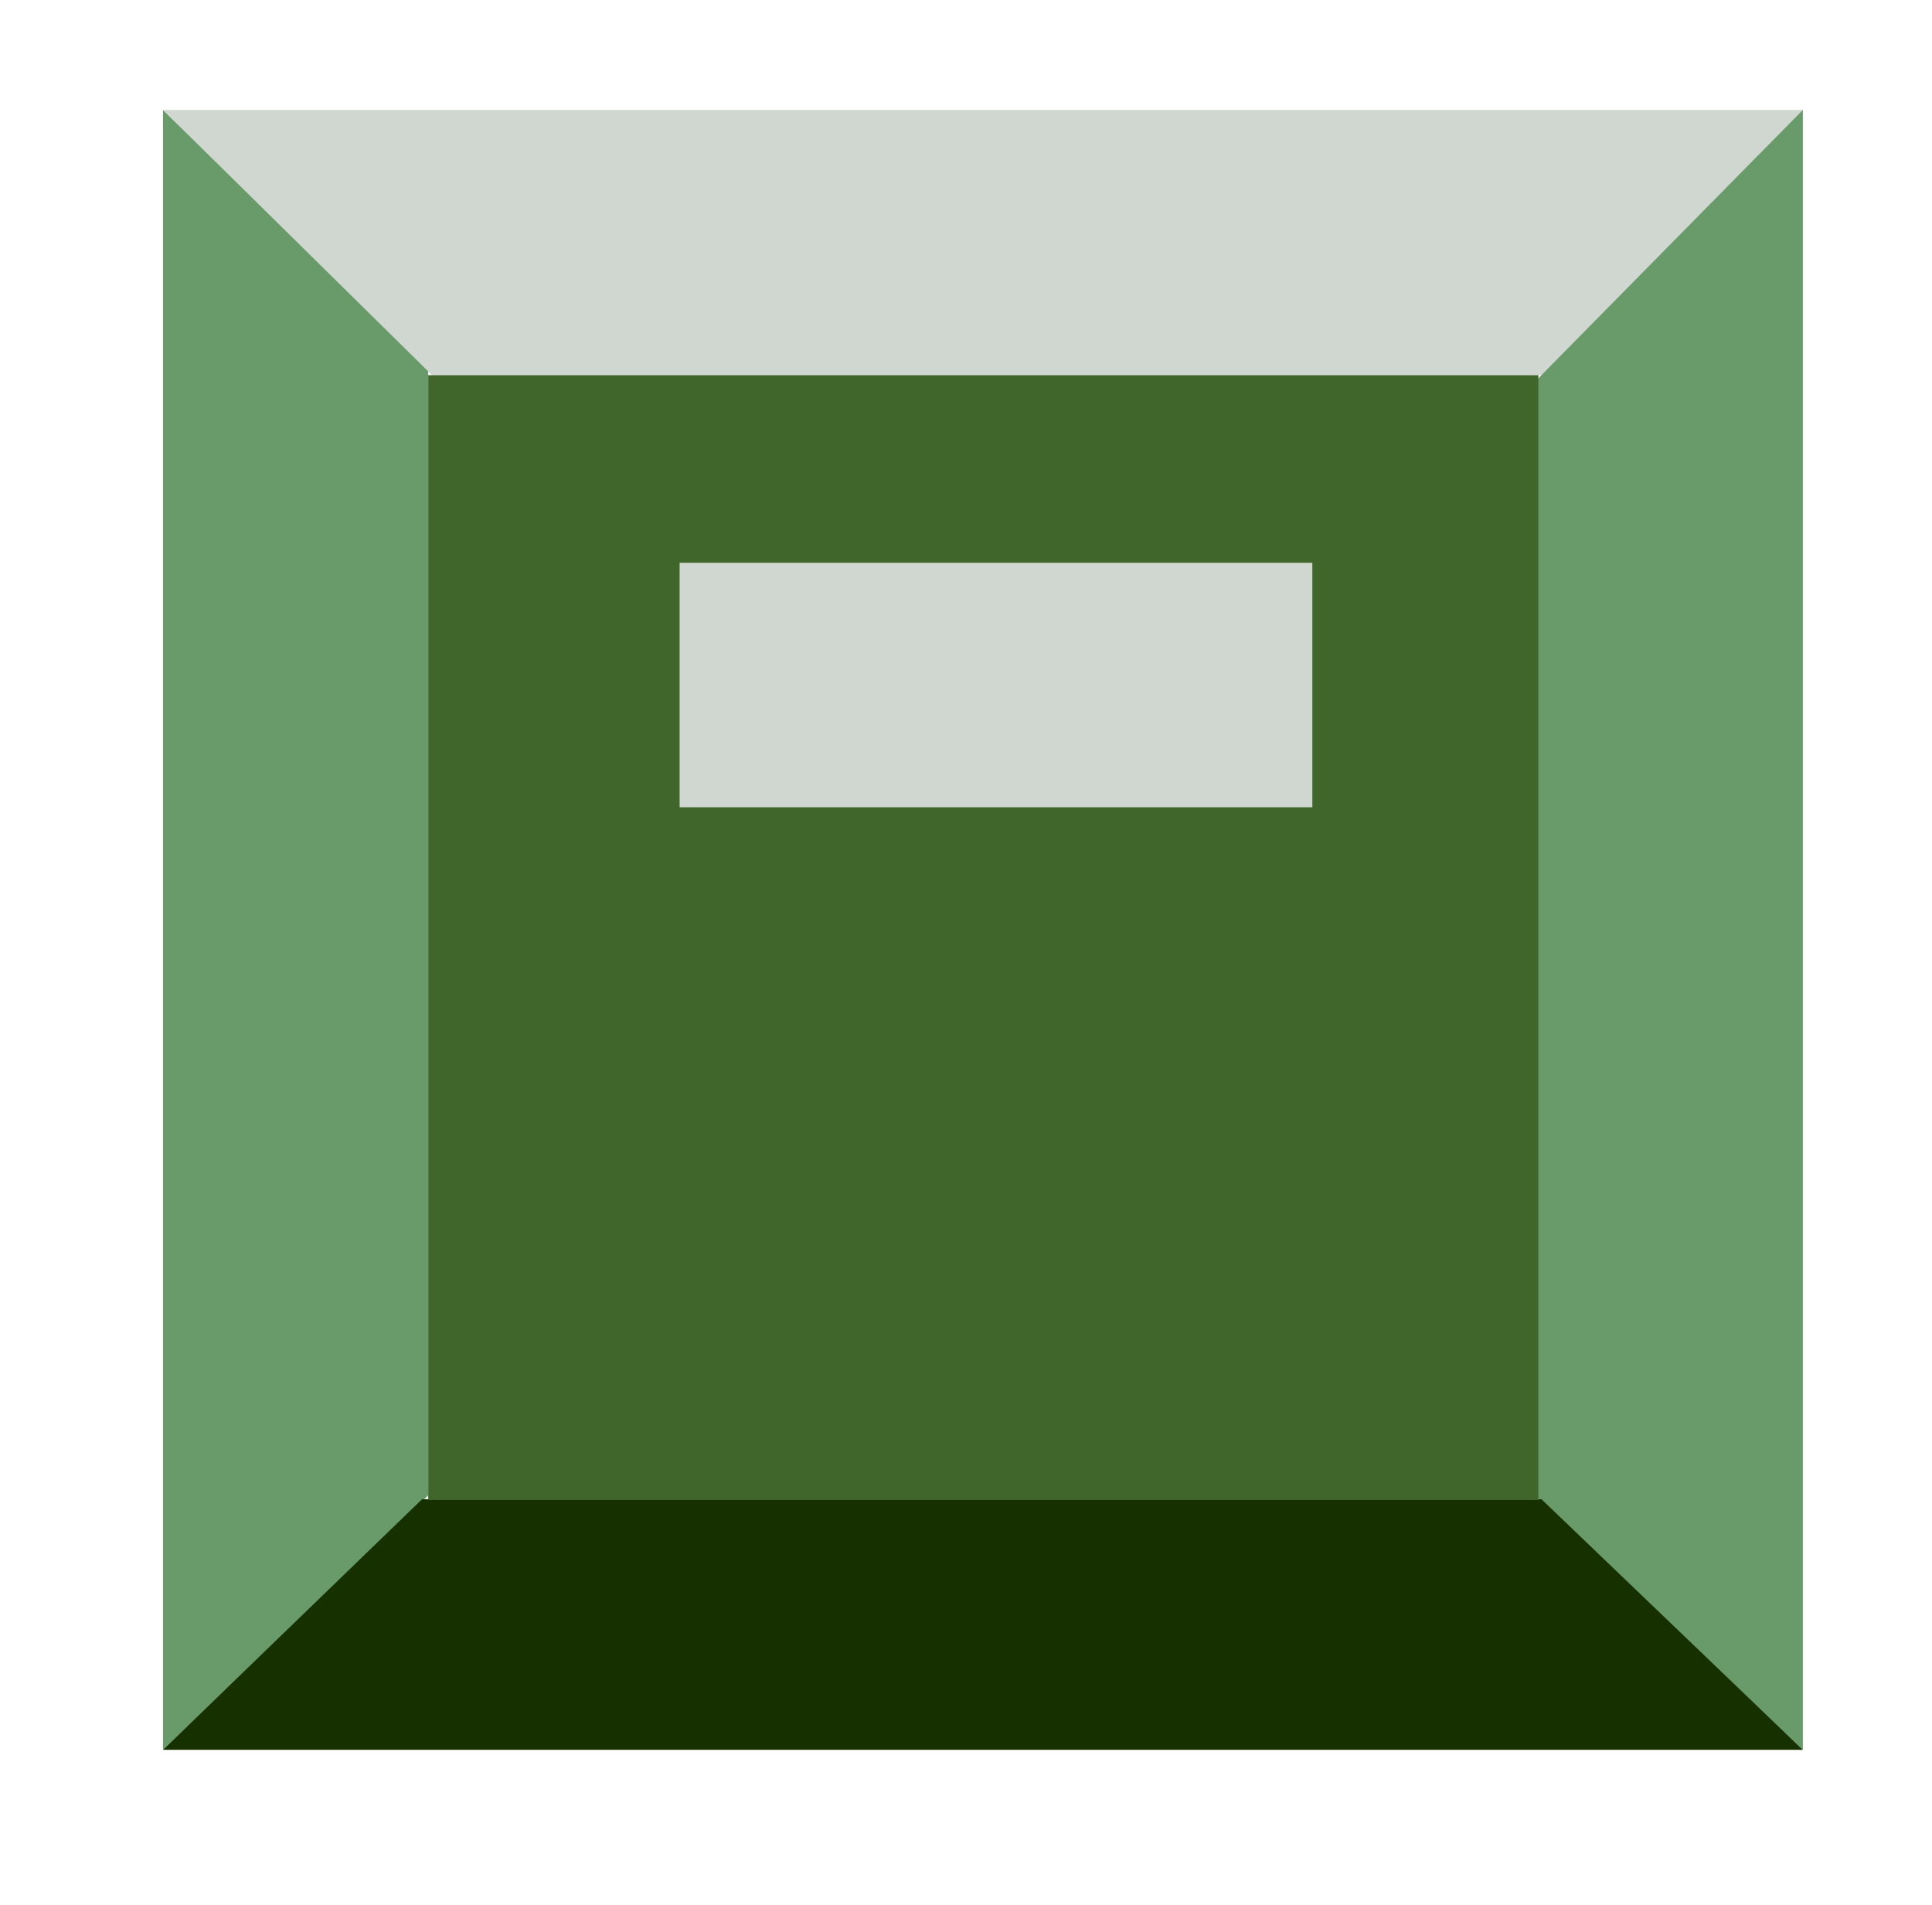
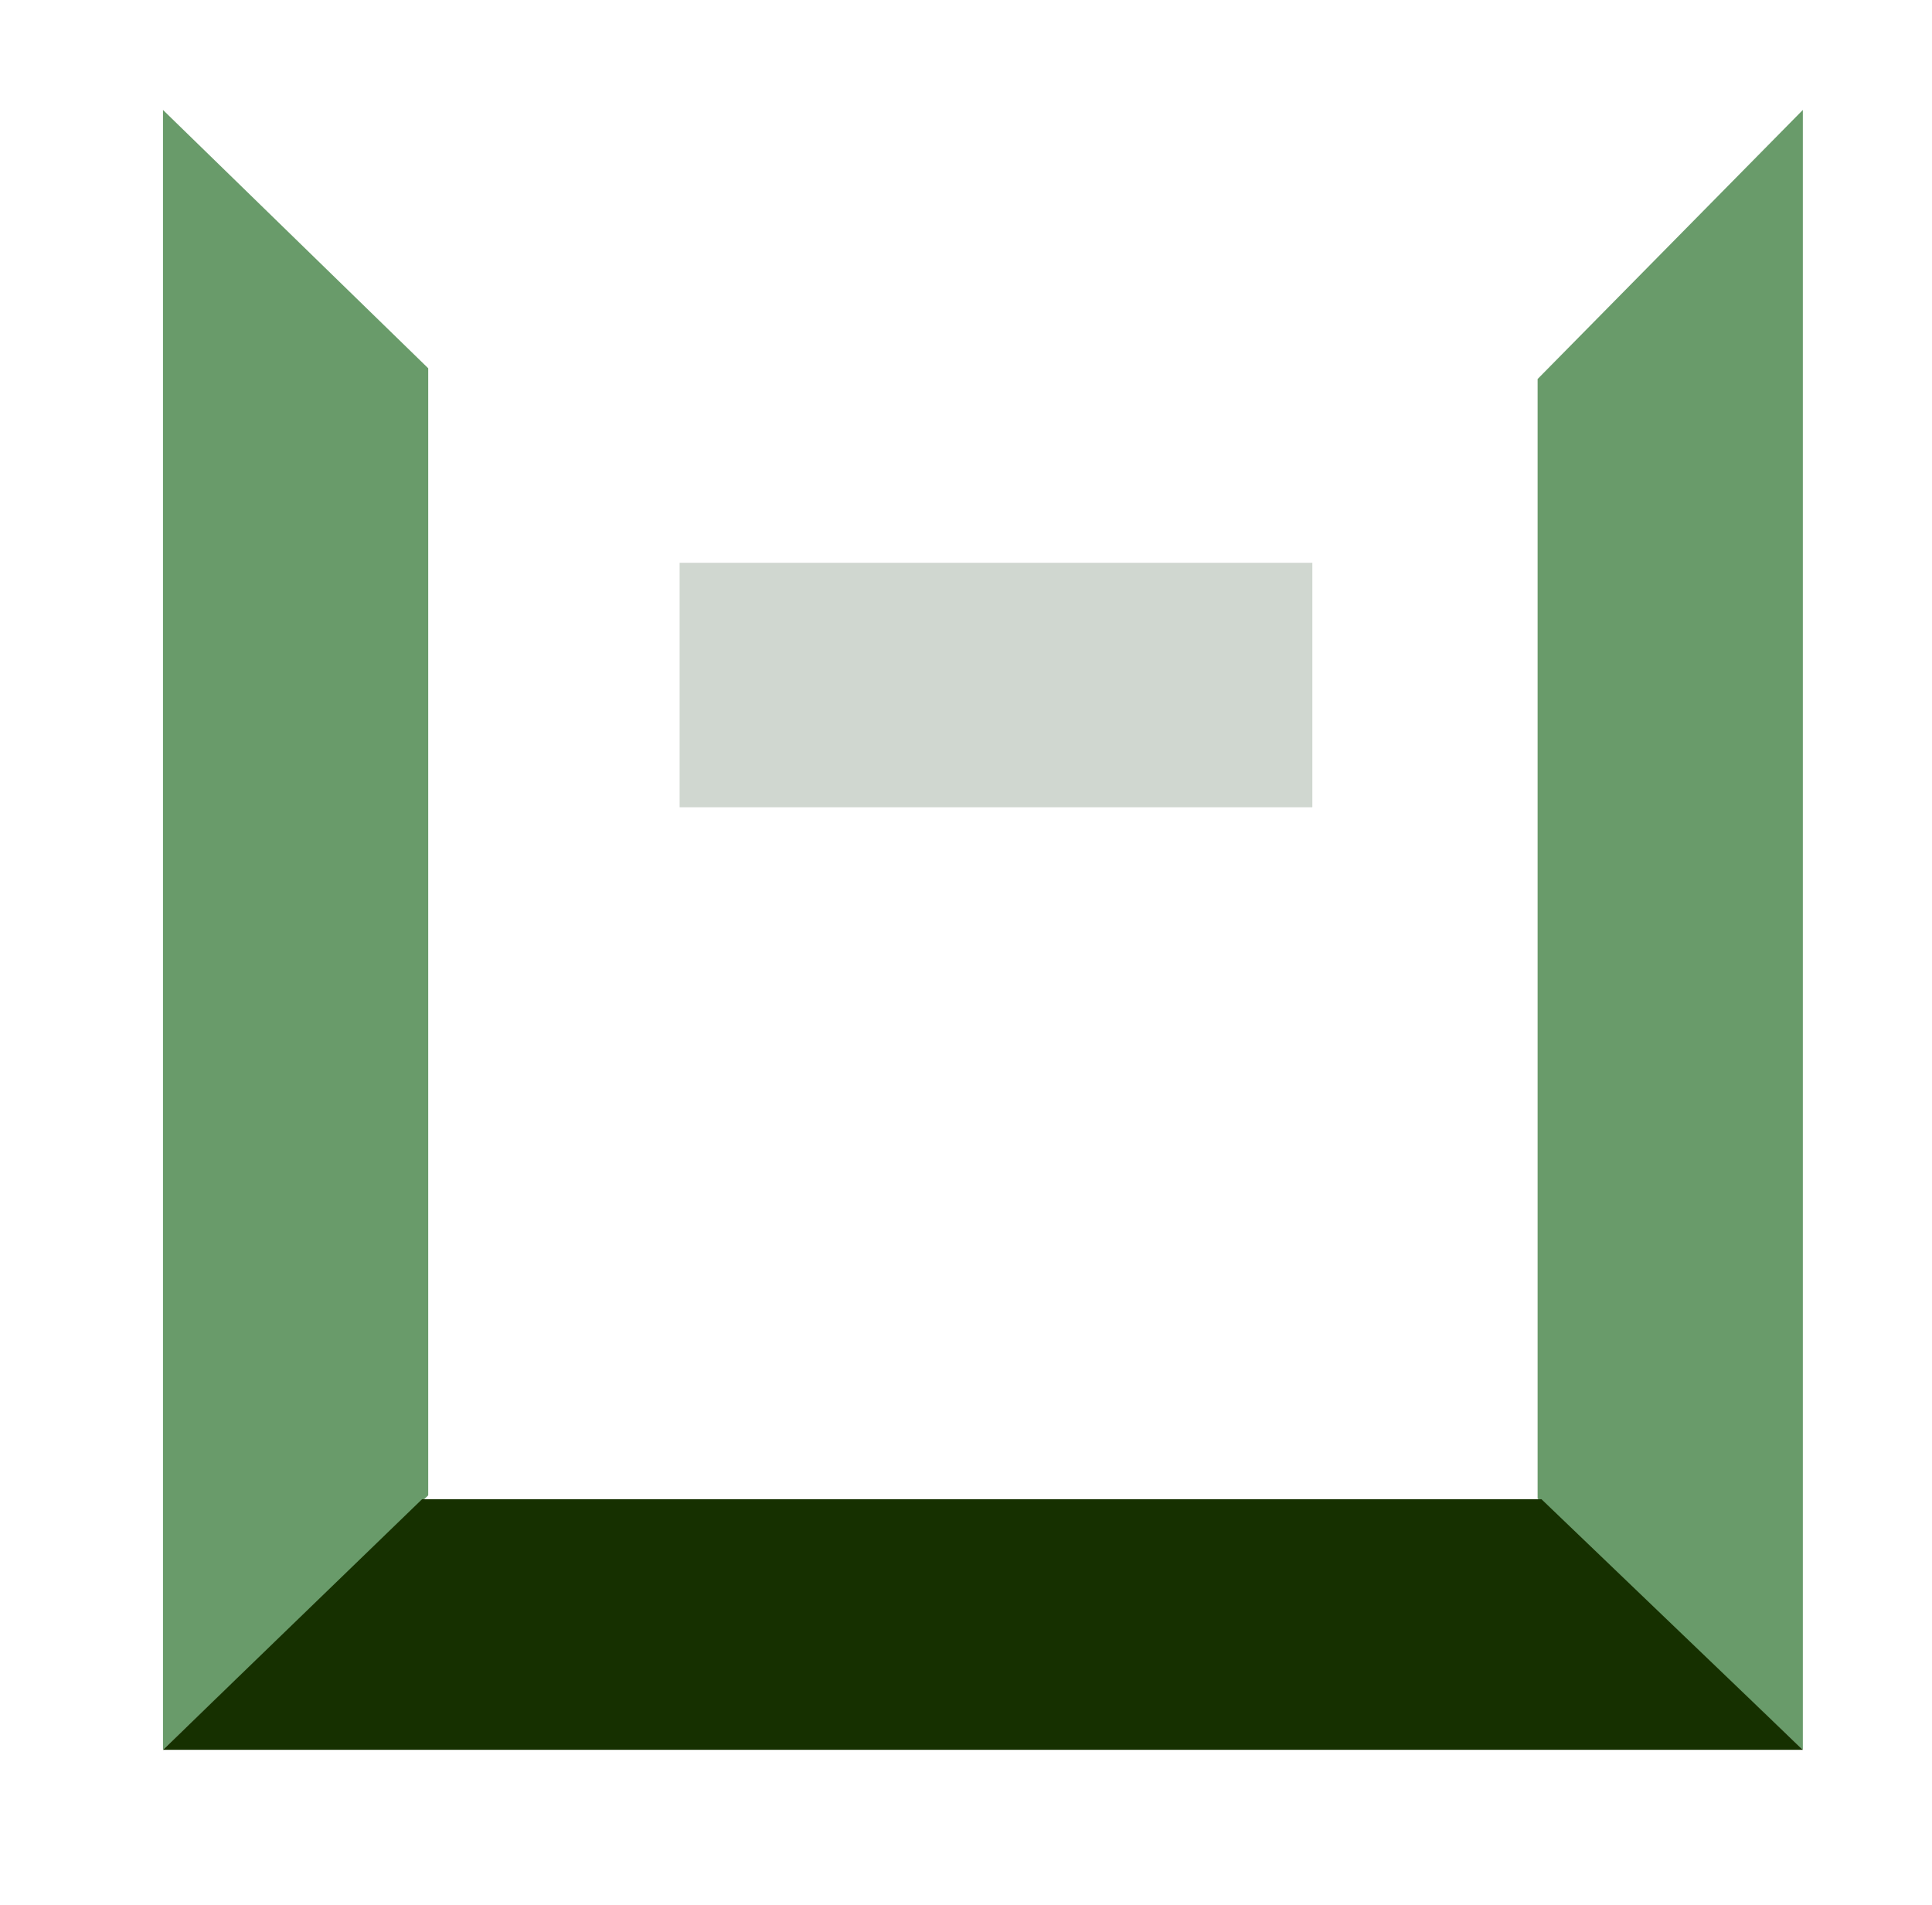
<svg xmlns="http://www.w3.org/2000/svg" version="1.1" id="Layer_1" x="0" y="0" viewBox="0 0 251.3 247.8" xml:space="preserve">
  <style>.st0{fill:#699b6a}.st1{fill:#d0d7d0}</style>
  <path class="st0" d="M21.2 227.6l34.5-33.1V47.9L21.2 14.3z" />
-   <path class="st1" d="M21.2 14.3l35 34.5h144.6l33.7-34.5z" />
  <path class="st0" d="M234.5 14.3l-34.5 35v145.6l34.5 32.7z" />
  <path fill="#163000" d="M234.5 227.6l-34-32.6H54.9l-33.7 32.6z" />
-   <path fill="#41662c" d="M55.7 48.8h144.4v146.3H55.7z" />
  <path class="st1" d="M88.4 73.2h82.3V105H88.4z" />
</svg>